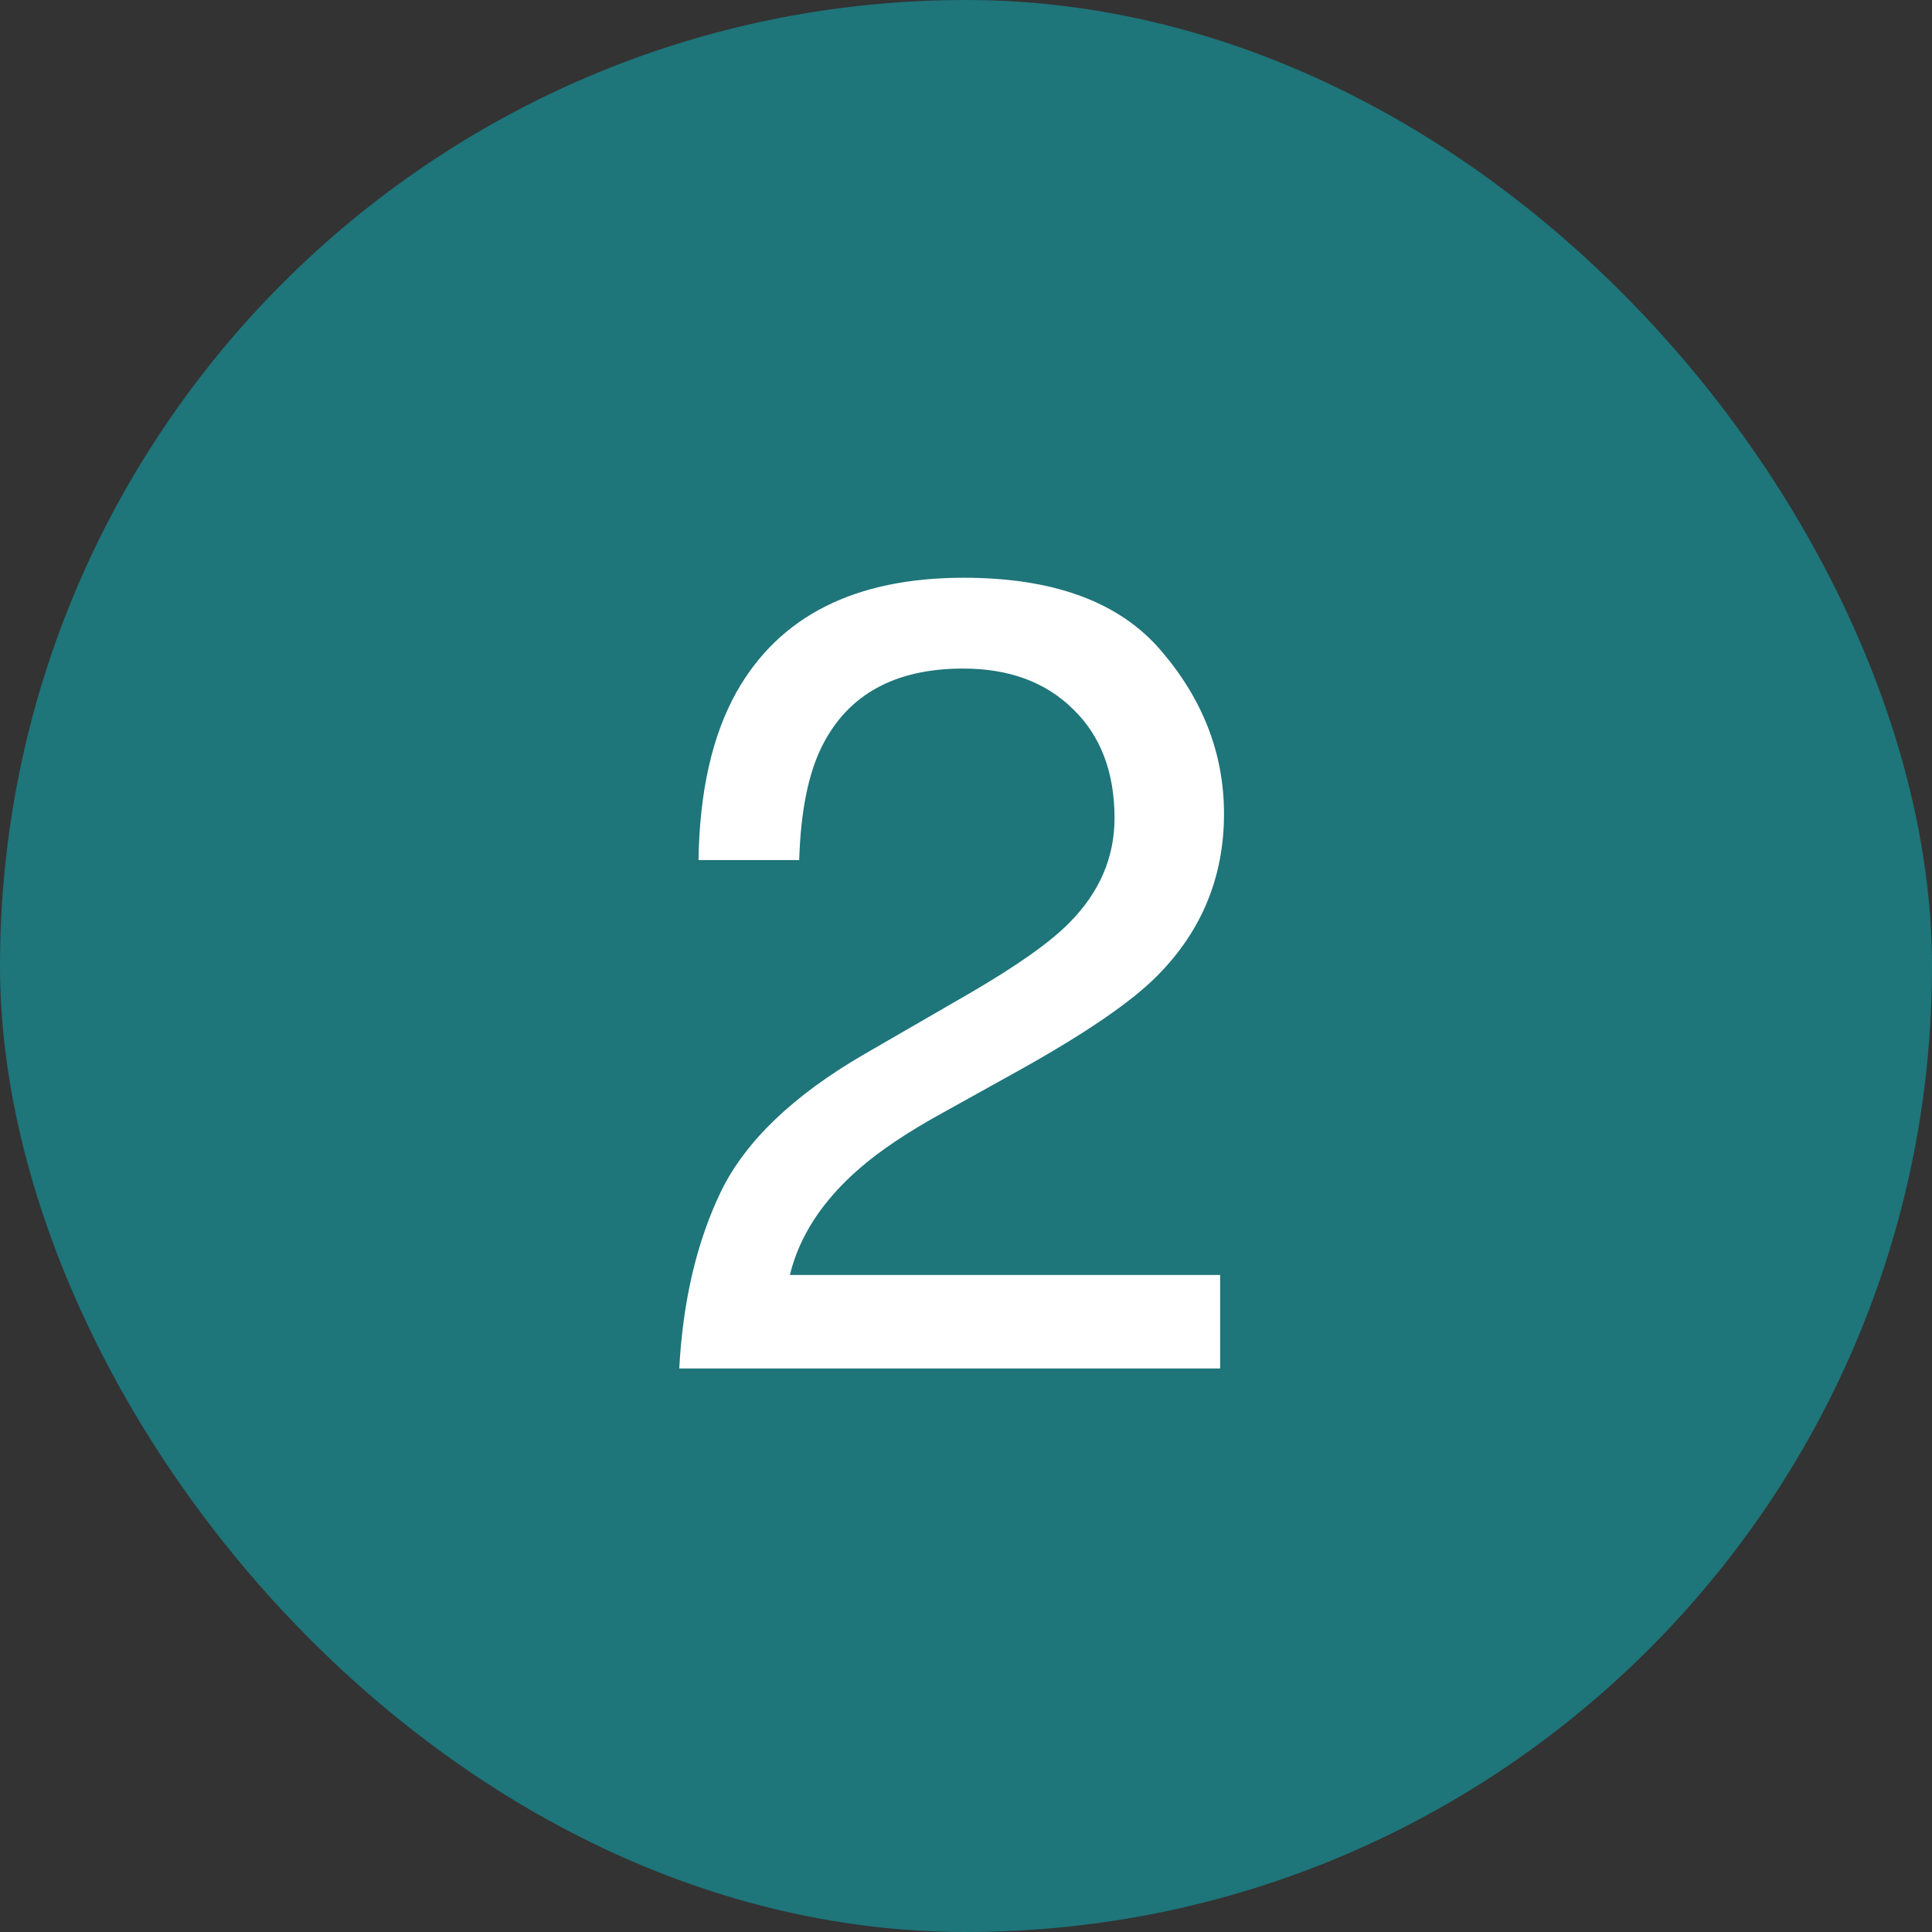
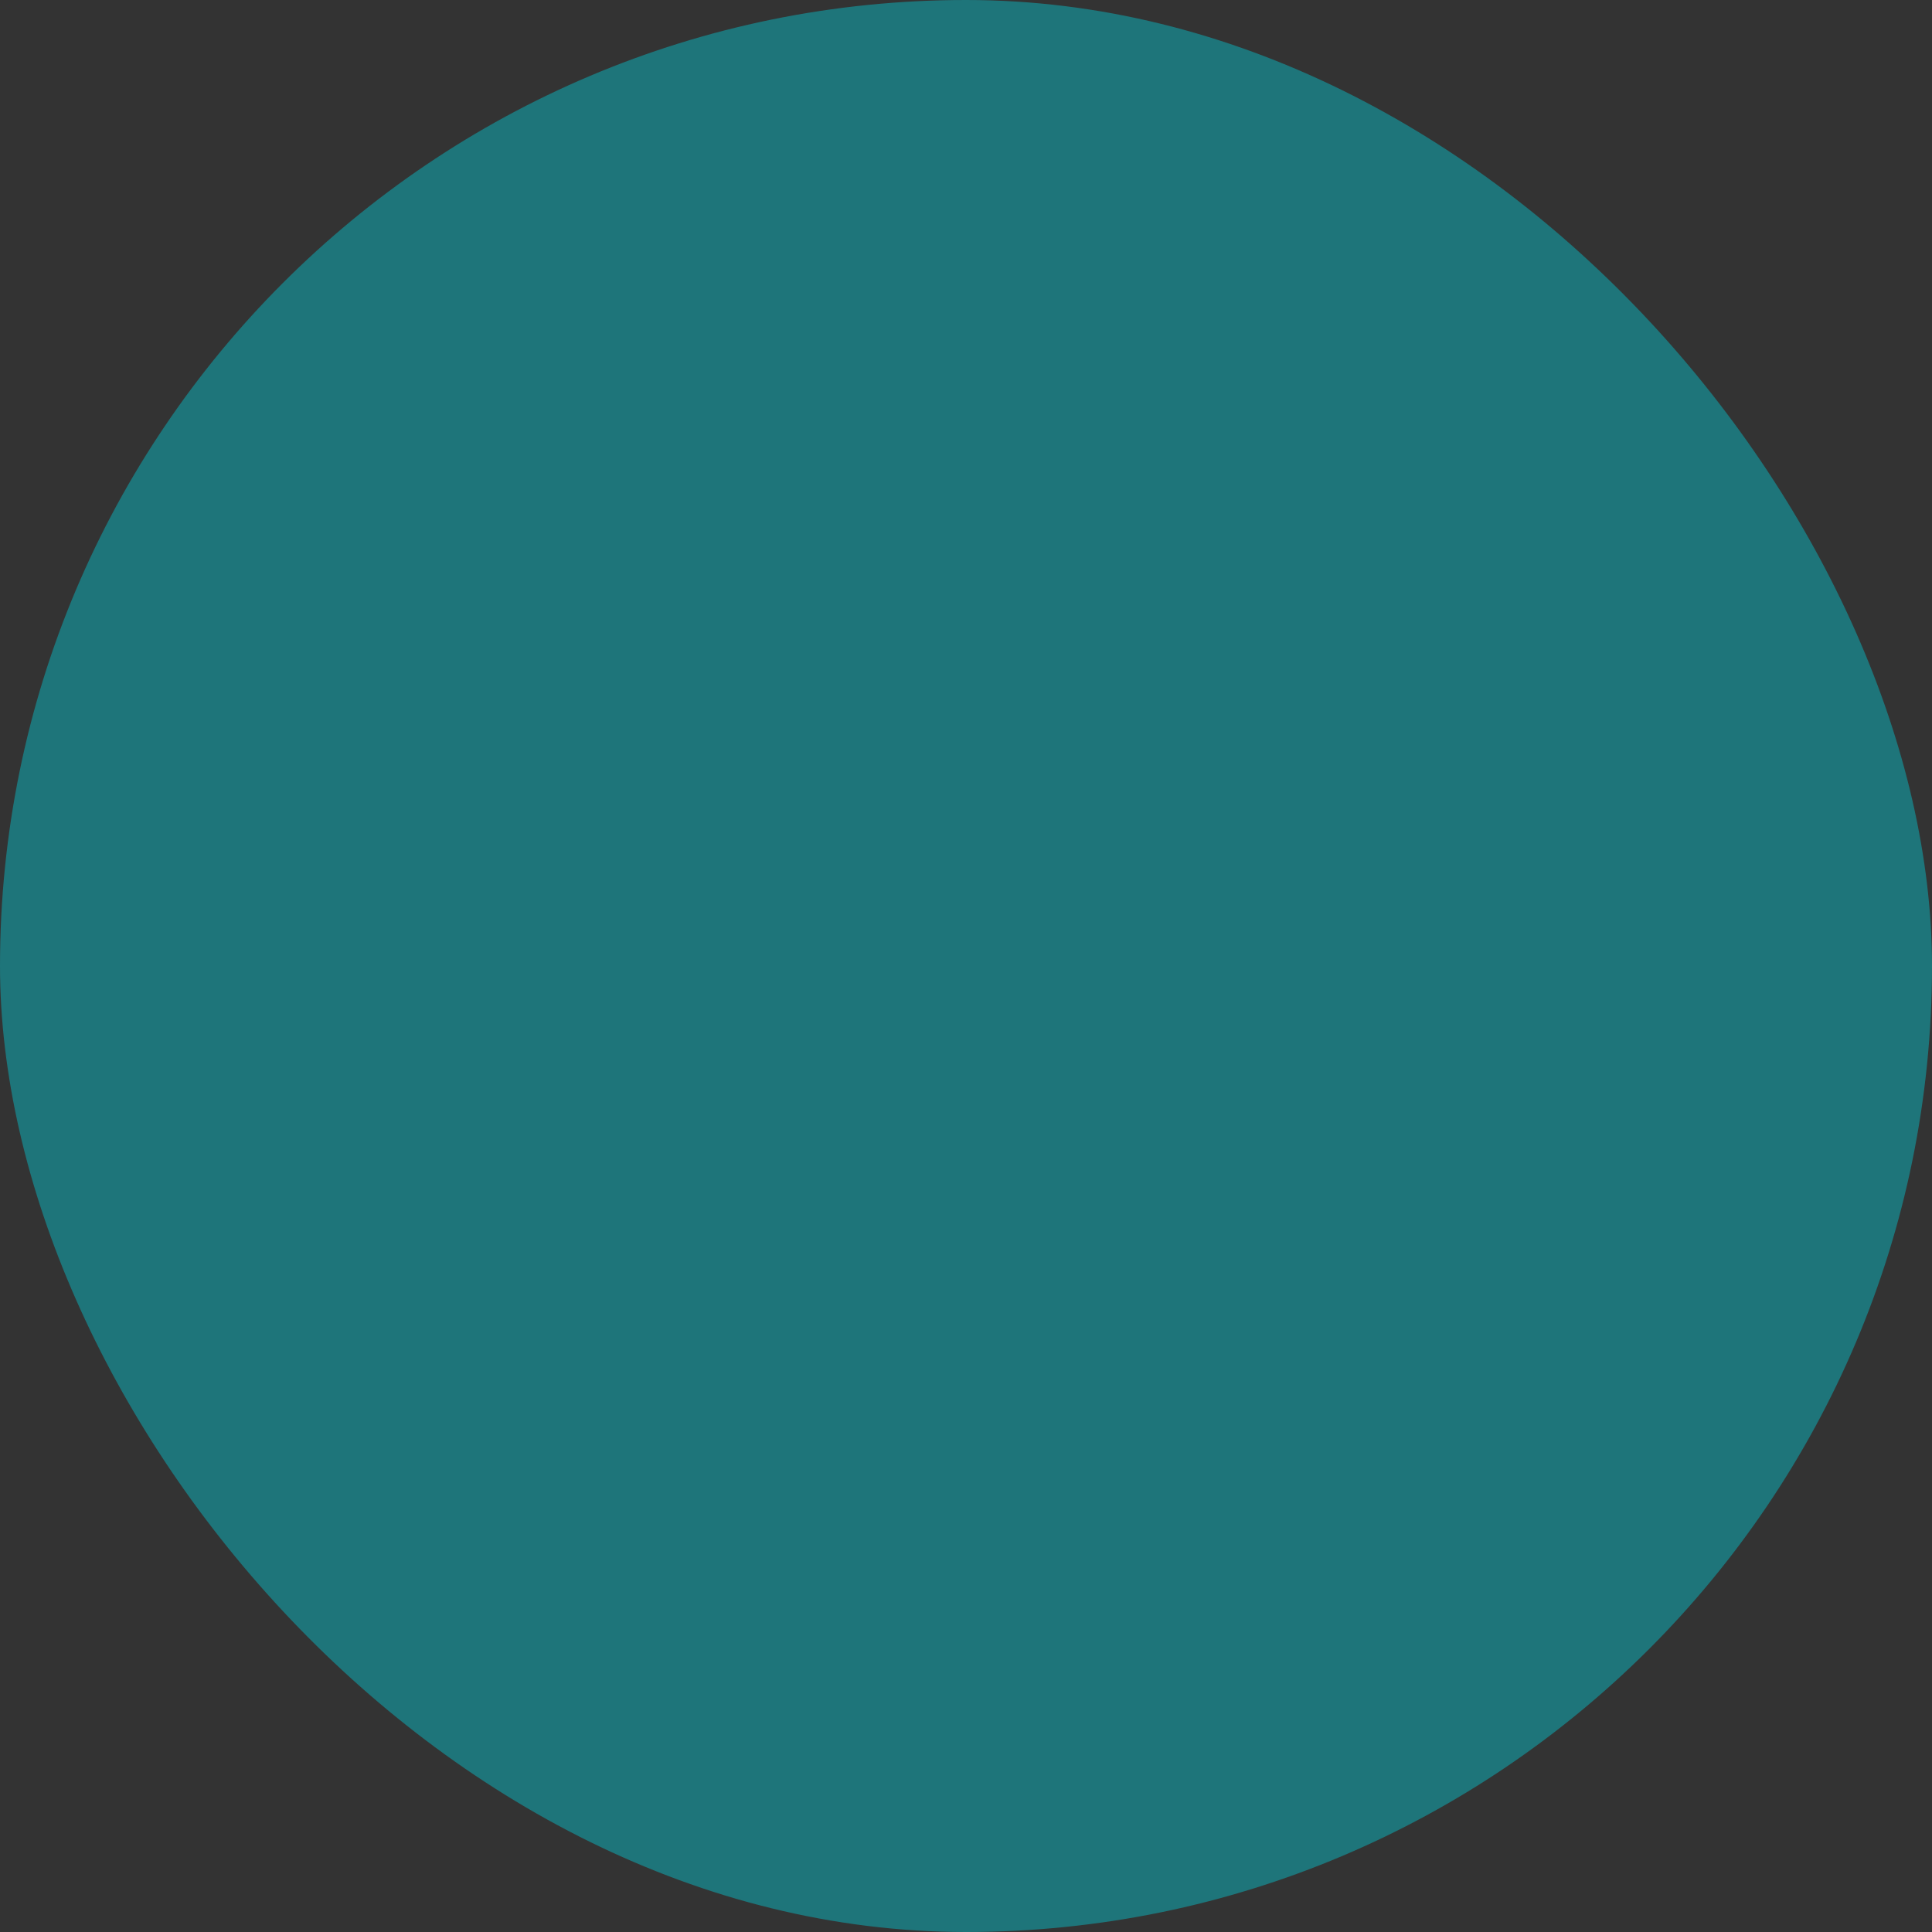
<svg xmlns="http://www.w3.org/2000/svg" width="24" height="24" viewBox="0 0 24 24" fill="none">
  <rect x="0" y="0" width="24" height="24" fill="#333333" stroke="none" />
  <rect width="24" height="24" rx="12" fill="#1E757A" />
-   <path d="M8.438 17C8.483 16.157 8.656 15.423 8.957 14.799C9.262 14.175 9.855 13.607 10.734 13.097L12.047 12.338C12.635 11.996 13.047 11.704 13.284 11.463C13.658 11.085 13.845 10.652 13.845 10.164C13.845 9.594 13.674 9.143 13.332 8.811C12.99 8.473 12.534 8.305 11.965 8.305C11.122 8.305 10.538 8.624 10.215 9.262C10.042 9.604 9.946 10.078 9.928 10.684H8.677C8.69 9.831 8.848 9.136 9.148 8.599C9.682 7.651 10.623 7.177 11.972 7.177C13.093 7.177 13.911 7.48 14.426 8.086C14.945 8.692 15.205 9.367 15.205 10.109C15.205 10.893 14.929 11.563 14.378 12.119C14.059 12.443 13.487 12.835 12.662 13.295L11.726 13.815C11.279 14.06 10.928 14.295 10.673 14.519C10.217 14.915 9.93 15.355 9.812 15.838H15.157V17H8.438Z" fill="white" />
</svg>